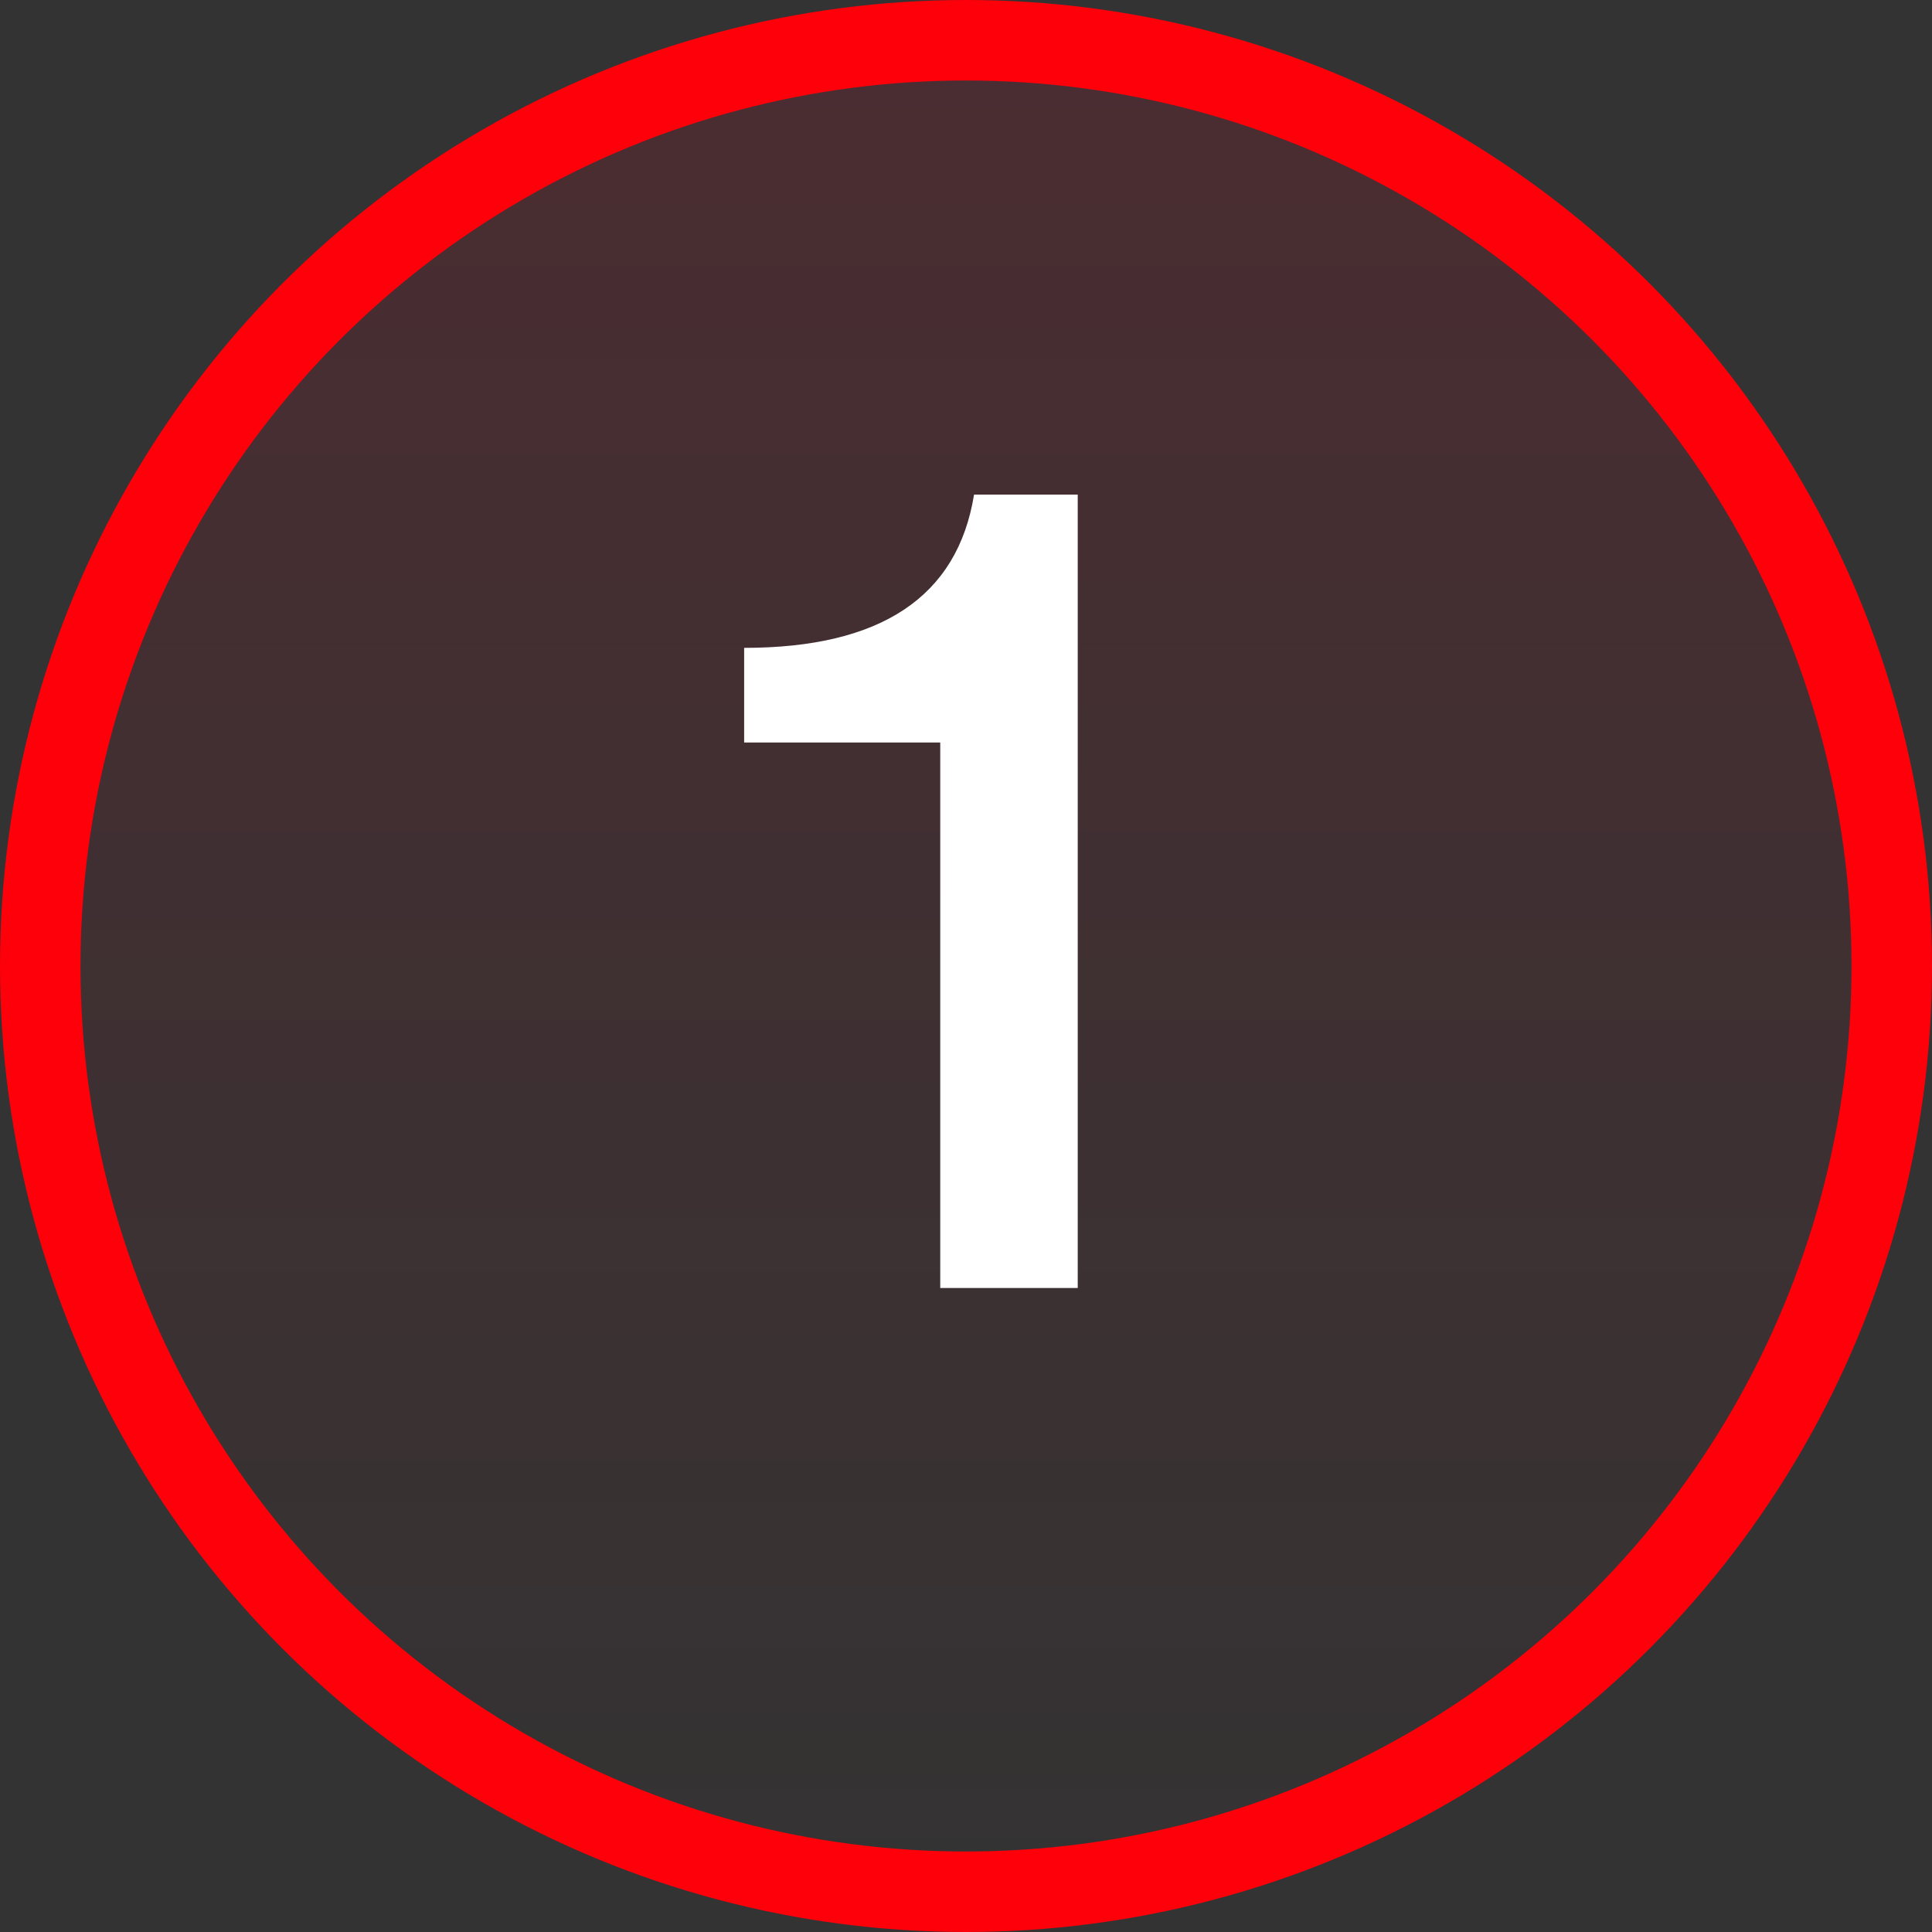
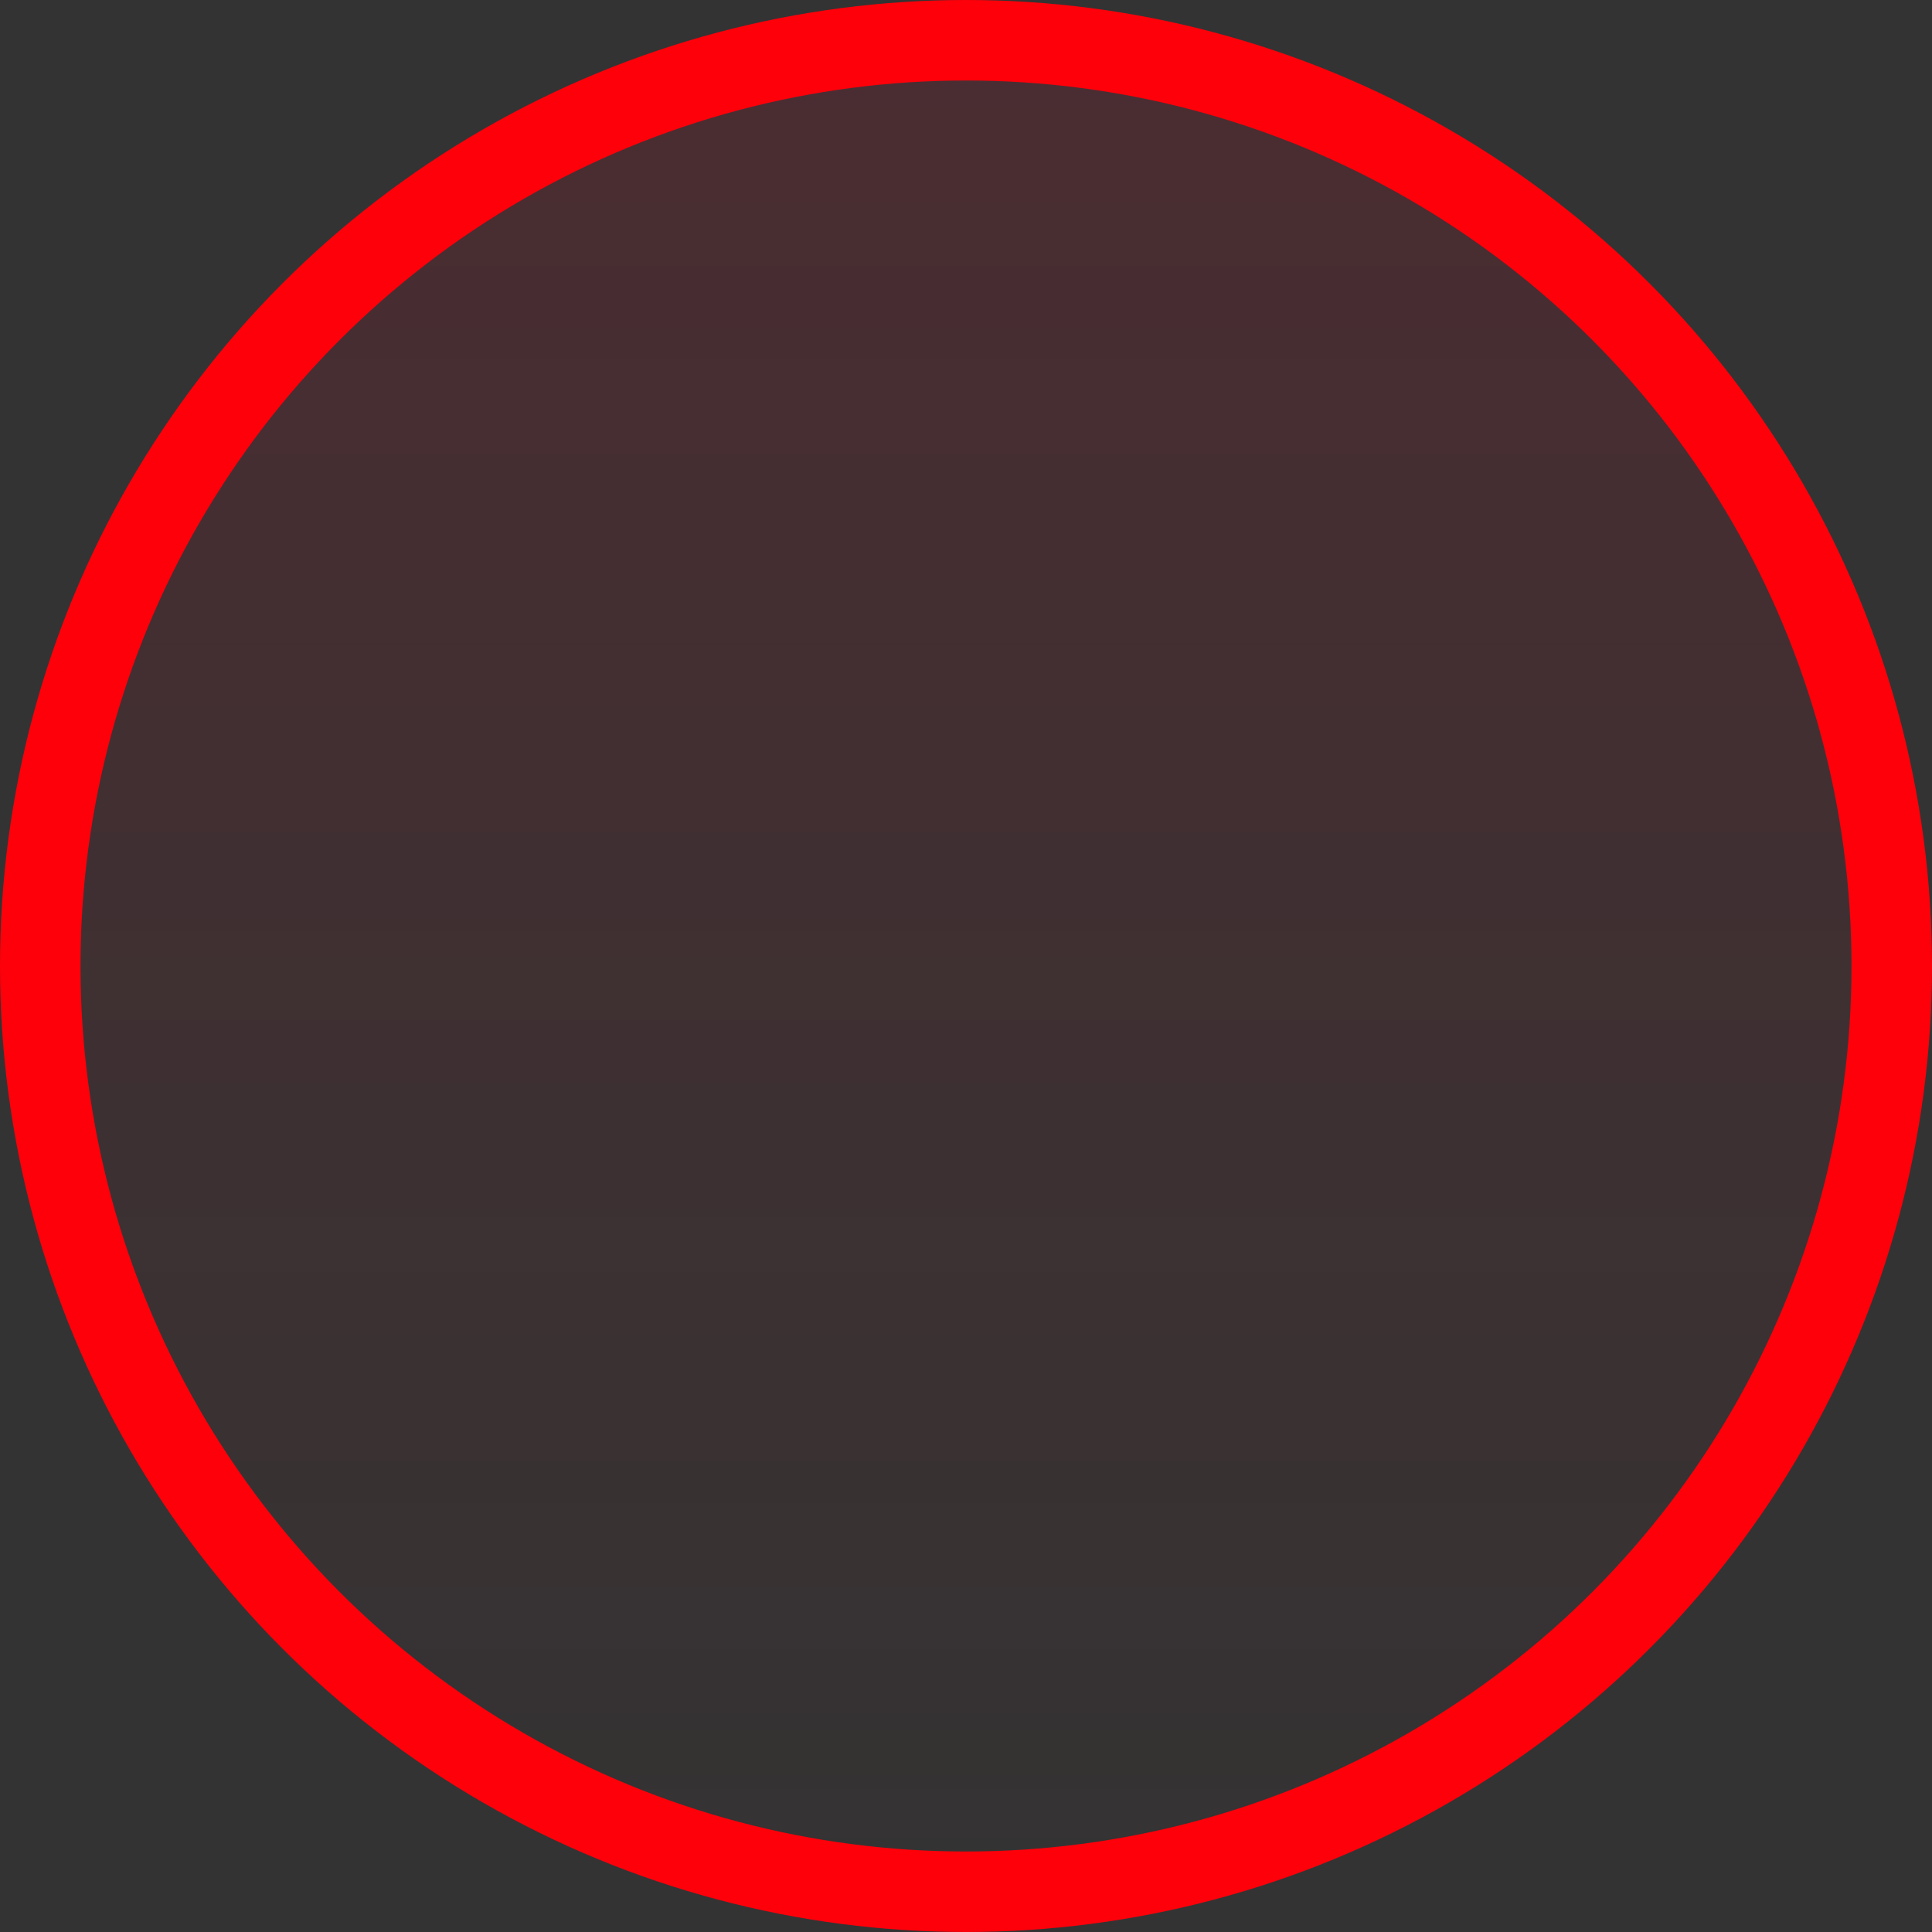
<svg xmlns="http://www.w3.org/2000/svg" width="24" height="24" viewBox="0 0 24 24" fill="none">
  <rect x="0" y="0" width="24" height="24" fill="#333333" stroke="none" />
  <circle cx="12" cy="12" r="11.5" fill="url(#paint0_linear_41_5049)" fill-opacity="0.24" stroke="#FE000A" />
-   <path d="M13.388 6.144V16H11.68V9.224H9.244V8.048C10.943 8.048 11.895 7.413 12.1 6.144H13.388Z" fill="white" />
  <defs>
    <linearGradient id="paint0_linear_41_5049" x1="31.795" y1="-19.489" x2="31.795" y2="24" gradientUnits="userSpaceOnUse">
      <stop stop-color="#E80024" />
      <stop offset="1" stop-color="#E80024" stop-opacity="0" />
    </linearGradient>
  </defs>
</svg>